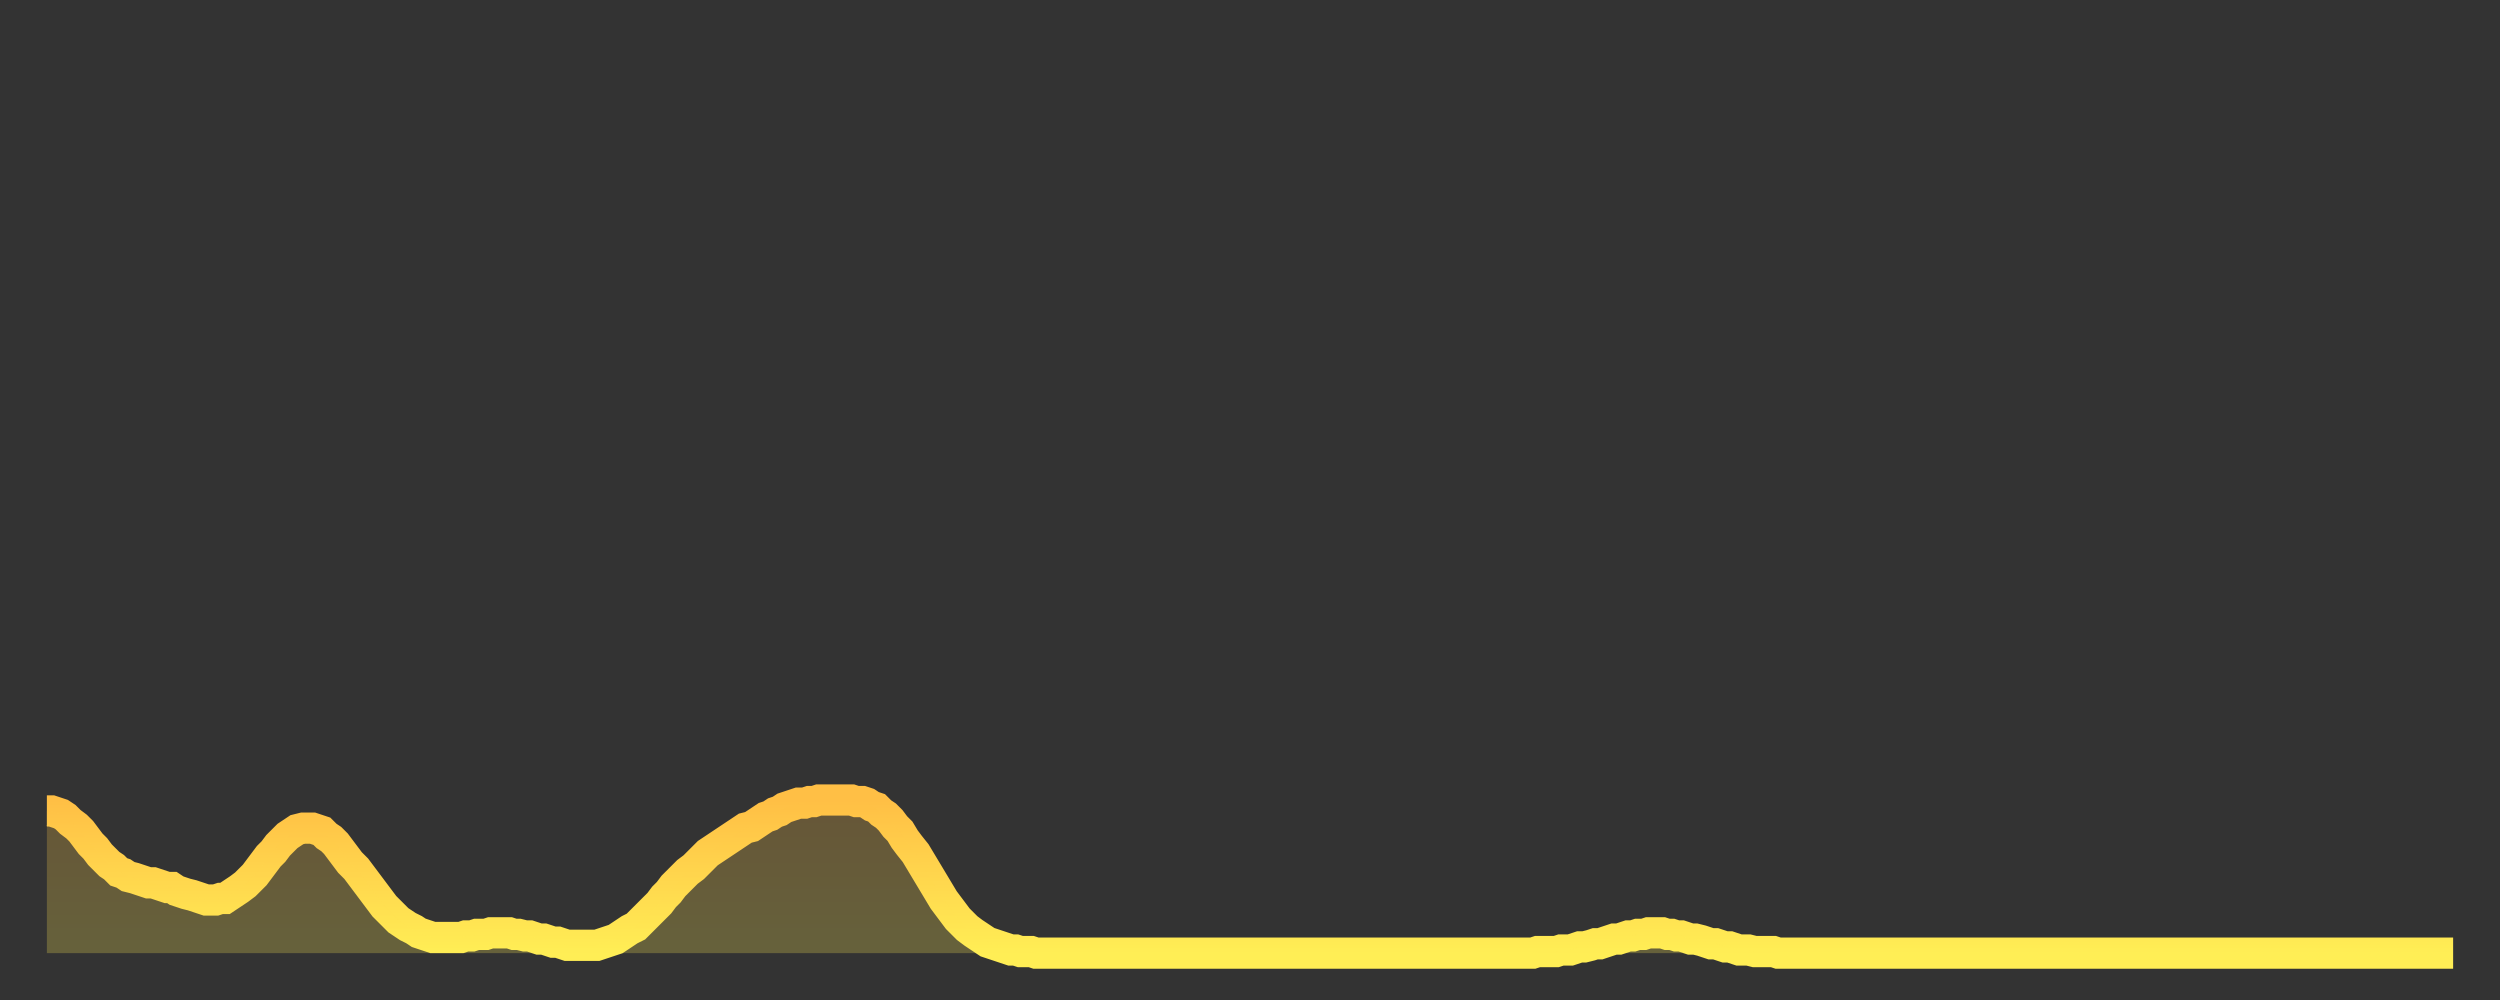
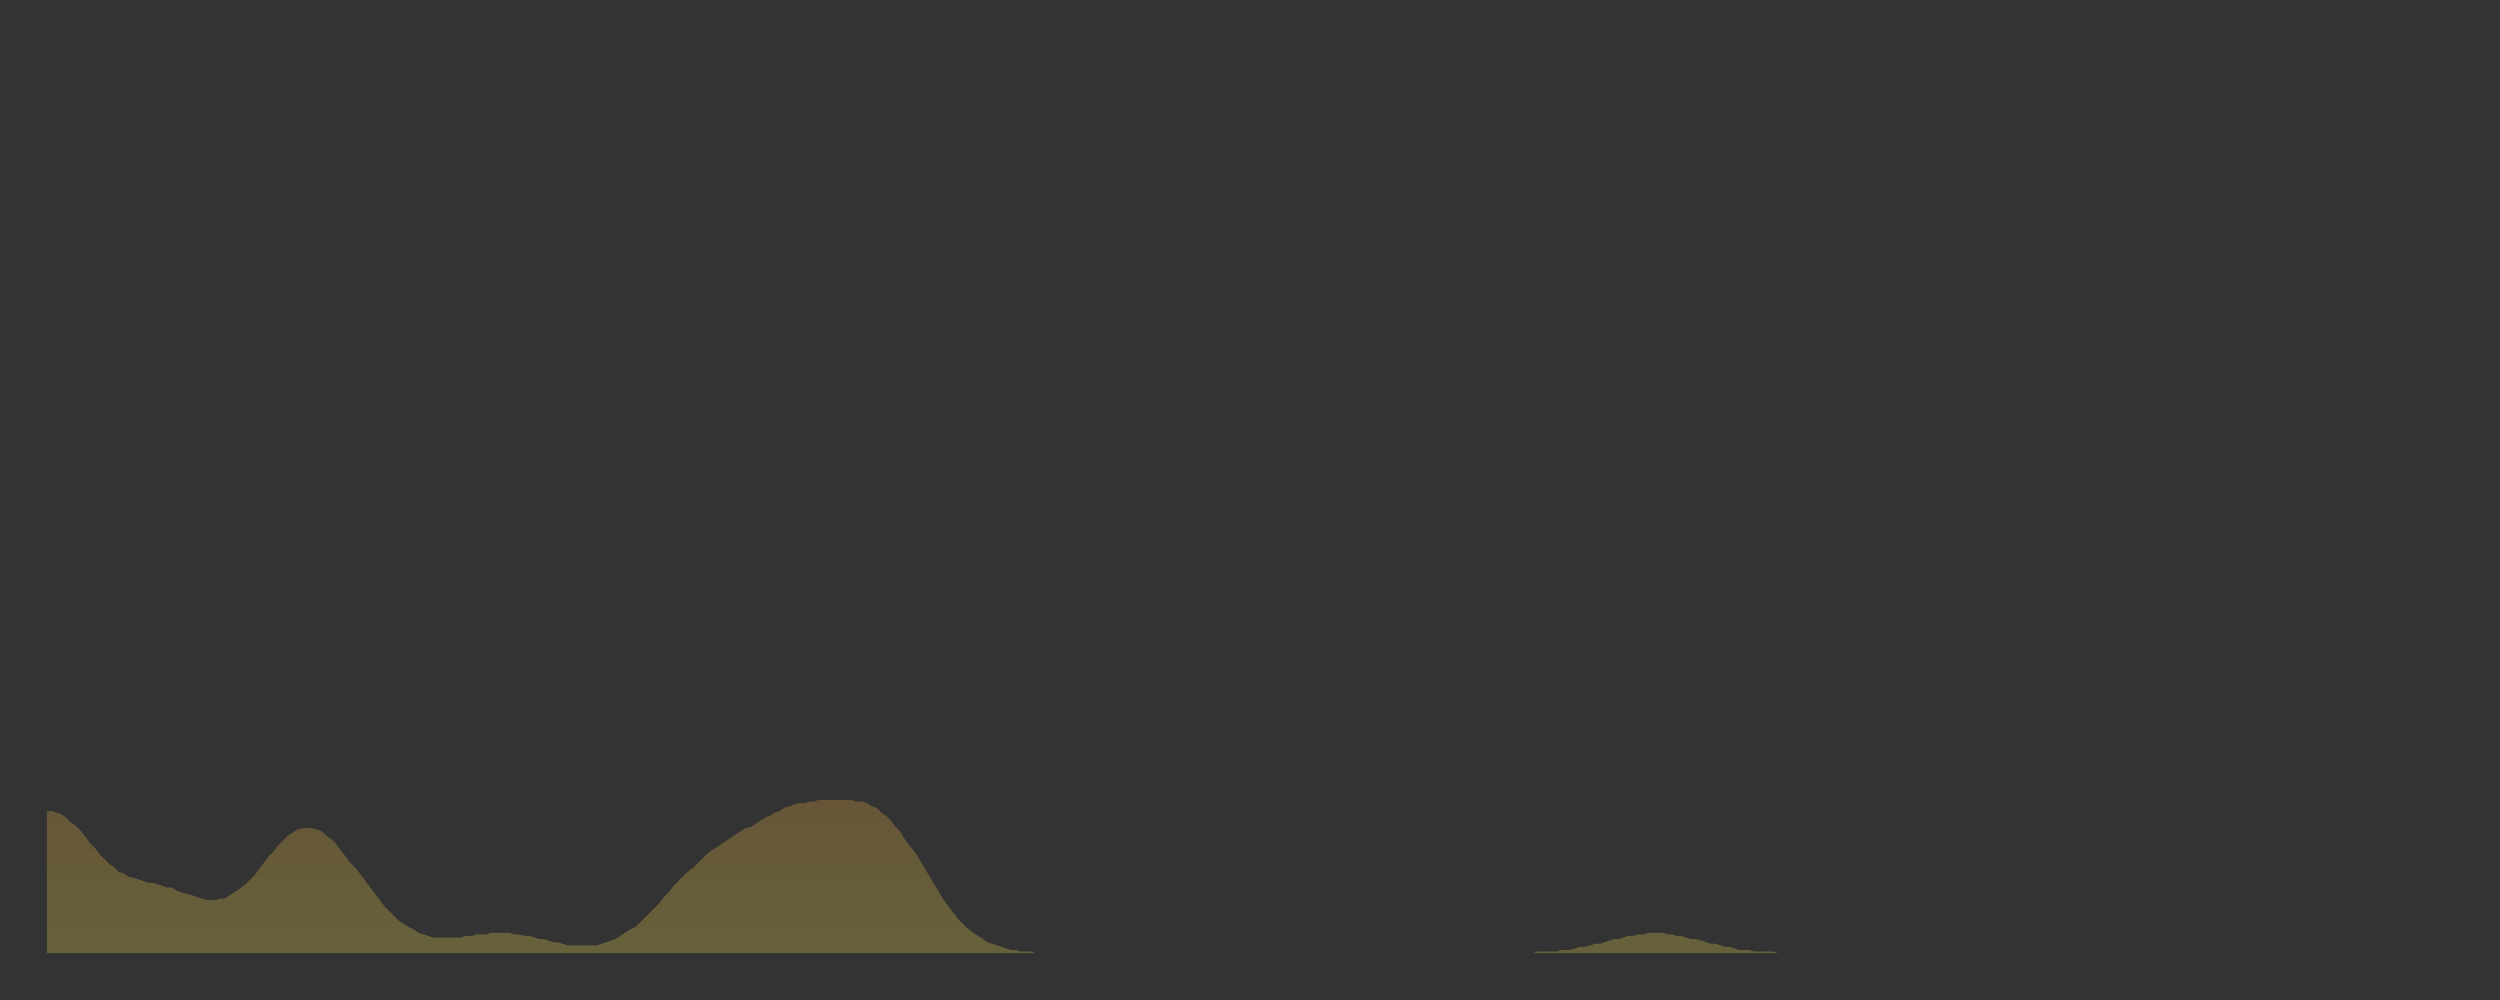
<svg xmlns="http://www.w3.org/2000/svg" baseProfile="full" height="64" version="1.1" width="160">
  <rect width="100%" height="100%" fill="#333333" stroke="none" />
  <defs>
    <linearGradient id="id586244" x1="0" x2="0" y1="0" y2="1">
      <stop offset="0%" stop-color="#ffbf45" />
      <stop offset="50%" stop-color="#ffd64d" />
      <stop offset="100%" stop-color="#ffee55" />
    </linearGradient>
  </defs>
  <g transform="translate(3,3)">
    <g>
-       <path d="M 0.0 48.9 0.3 48.9 0.6 49.0 0.9 49.1 1.2 49.3 1.5 49.6 1.9 49.9 2.2 50.2 2.5 50.6 2.8 51.0 3.1 51.3 3.4 51.7 3.7 52.0 4.0 52.3 4.3 52.5 4.6 52.8 4.9 52.9 5.2 53.1 5.6 53.2 5.9 53.3 6.2 53.4 6.5 53.5 6.8 53.5 7.1 53.6 7.4 53.7 7.7 53.8 8.0 53.8 8.3 54.0 8.6 54.1 8.9 54.2 9.3 54.3 9.6 54.4 9.9 54.5 10.2 54.6 10.5 54.6 10.8 54.6 11.1 54.5 11.4 54.5 11.7 54.3 12.0 54.1 12.3 53.9 12.7 53.6 13.0 53.3 13.3 53.0 13.6 52.6 13.9 52.2 14.2 51.8 14.5 51.5 14.8 51.1 15.1 50.8 15.4 50.5 15.7 50.3 16.0 50.1 16.4 50.0 16.7 50.0 17.0 50.0 17.3 50.1 17.6 50.2 17.9 50.5 18.2 50.7 18.5 51.0 18.8 51.4 19.1 51.8 19.4 52.2 19.8 52.6 20.1 53.0 20.4 53.4 20.7 53.8 21.0 54.2 21.3 54.6 21.6 55.0 21.9 55.3 22.2 55.6 22.5 55.9 22.8 56.1 23.1 56.3 23.5 56.5 23.8 56.7 24.1 56.8 24.4 56.9 24.7 57.0 25.0 57.0 25.3 57.0 25.6 57.0 25.9 57.0 26.2 57.0 26.5 57.0 26.8 56.9 27.2 56.9 27.5 56.8 27.8 56.8 28.1 56.8 28.4 56.7 28.7 56.7 29.0 56.7 29.3 56.7 29.6 56.7 29.9 56.8 30.2 56.8 30.6 56.9 30.9 56.9 31.2 57.0 31.5 57.1 31.8 57.1 32.1 57.2 32.4 57.3 32.7 57.3 33.0 57.4 33.3 57.5 33.6 57.5 33.9 57.5 34.3 57.5 34.6 57.5 34.9 57.5 35.2 57.5 35.5 57.4 35.8 57.3 36.1 57.2 36.4 57.1 36.7 56.9 37.0 56.7 37.3 56.5 37.7 56.3 38.0 56.0 38.3 55.7 38.6 55.4 38.9 55.1 39.2 54.8 39.5 54.4 39.8 54.1 40.1 53.7 40.4 53.4 40.7 53.1 41.0 52.8 41.4 52.5 41.7 52.2 42.0 51.9 42.3 51.6 42.6 51.4 42.9 51.2 43.2 51.0 43.5 50.8 43.8 50.6 44.1 50.4 44.4 50.2 44.7 50.0 45.1 49.9 45.4 49.7 45.7 49.5 46.0 49.3 46.3 49.2 46.6 49.0 46.9 48.9 47.2 48.7 47.5 48.6 47.8 48.5 48.1 48.4 48.5 48.4 48.8 48.3 49.1 48.3 49.4 48.2 49.7 48.2 50.0 48.2 50.3 48.2 50.6 48.2 50.9 48.2 51.2 48.2 51.5 48.2 51.8 48.3 52.2 48.3 52.5 48.4 52.8 48.6 53.1 48.7 53.4 49.0 53.7 49.2 54.0 49.5 54.3 49.9 54.6 50.2 54.9 50.7 55.2 51.1 55.6 51.6 55.9 52.1 56.2 52.6 56.5 53.1 56.8 53.6 57.1 54.1 57.4 54.6 57.7 55.0 58.0 55.4 58.3 55.8 58.6 56.1 58.9 56.4 59.3 56.7 59.6 56.9 59.9 57.1 60.2 57.3 60.5 57.4 60.8 57.5 61.1 57.6 61.4 57.7 61.7 57.8 62.0 57.8 62.3 57.9 62.6 57.9 63.0 57.9 63.3 58.0 63.6 58.0 63.9 58.0 64.2 58.0 64.5 58.0 64.8 58.0 65.1 58.0 65.4 58.0 65.7 58.0 66.0 58.0 66.4 58.0 66.7 58.0 67.0 58.0 67.3 58.0 67.6 58.0 67.9 58.0 68.2 58.0 68.5 58.0 68.8 58.0 69.1 58.0 69.4 58.0 69.7 58.0 70.1 58.0 70.4 58.0 70.7 58.0 71.0 58.0 71.3 58.0 71.6 58.0 71.9 58.0 72.2 58.0 72.5 58.0 72.8 58.0 73.1 58.0 73.5 58.0 73.8 58.0 74.1 58.0 74.4 58.0 74.7 58.0 75.0 58.0 75.3 58.0 75.6 58.0 75.9 58.0 76.2 58.0 76.5 58.0 76.8 58.0 77.2 58.0 77.5 58.0 77.8 58.0 78.1 58.0 78.4 58.0 78.7 58.0 79.0 58.0 79.3 58.0 79.6 58.0 79.9 58.0 80.2 58.0 80.5 58.0 80.9 58.0 81.2 58.0 81.5 58.0 81.8 58.0 82.1 58.0 82.4 58.0 82.7 58.0 83.0 58.0 83.3 58.0 83.6 58.0 83.9 58.0 84.3 58.0 84.6 58.0 84.9 58.0 85.2 58.0 85.5 58.0 85.8 58.0 86.1 58.0 86.4 58.0 86.7 58.0 87.0 58.0 87.3 58.0 87.6 58.0 88.0 58.0 88.3 58.0 88.6 58.0 88.9 58.0 89.2 58.0 89.5 58.0 89.8 58.0 90.1 58.0 90.4 58.0 90.7 58.0 91.0 58.0 91.4 58.0 91.7 58.0 92.0 58.0 92.3 58.0 92.6 58.0 92.9 58.0 93.2 58.0 93.5 58.0 93.8 58.0 94.1 58.0 94.4 58.0 94.7 58.0 95.1 58.0 95.4 57.9 95.7 57.9 96.0 57.9 96.3 57.9 96.6 57.9 96.9 57.8 97.2 57.8 97.5 57.8 97.8 57.7 98.1 57.6 98.4 57.6 98.8 57.5 99.1 57.4 99.4 57.4 99.7 57.3 100.0 57.2 100.3 57.1 100.6 57.1 100.9 57.0 101.2 56.9 101.5 56.9 101.8 56.8 102.2 56.8 102.5 56.7 102.8 56.7 103.1 56.7 103.4 56.7 103.7 56.8 104.0 56.8 104.3 56.9 104.6 56.9 104.9 57.0 105.2 57.1 105.5 57.1 105.9 57.2 106.2 57.3 106.5 57.4 106.8 57.4 107.1 57.5 107.4 57.6 107.7 57.6 108.0 57.7 108.3 57.8 108.6 57.8 108.9 57.8 109.3 57.9 109.6 57.9 109.9 57.9 110.2 57.9 110.5 57.9 110.8 58.0 111.1 58.0 111.4 58.0 111.7 58.0 112.0 58.0 112.3 58.0 112.6 58.0 113.0 58.0 113.3 58.0 113.6 58.0 113.9 58.0 114.2 58.0 114.5 58.0 114.8 58.0 115.1 58.0 115.4 58.0 115.7 58.0 116.0 58.0 116.3 58.0 116.7 58.0 117.0 58.0 117.3 58.0 117.6 58.0 117.9 58.0 118.2 58.0 118.5 58.0 118.8 58.0 119.1 58.0 119.4 58.0 119.7 58.0 120.1 58.0 120.4 58.0 120.7 58.0 121.0 58.0 121.3 58.0 121.6 58.0 121.9 58.0 122.2 58.0 122.5 58.0 122.8 58.0 123.1 58.0 123.4 58.0 123.8 58.0 124.1 58.0 124.4 58.0 124.7 58.0 125.0 58.0 125.3 58.0 125.6 58.0 125.9 58.0 126.2 58.0 126.5 58.0 126.8 58.0 127.2 58.0 127.5 58.0 127.8 58.0 128.1 58.0 128.4 58.0 128.7 58.0 129.0 58.0 129.3 58.0 129.6 58.0 129.9 58.0 130.2 58.0 130.5 58.0 130.9 58.0 131.2 58.0 131.5 58.0 131.8 58.0 132.1 58.0 132.4 58.0 132.7 58.0 133.0 58.0 133.3 58.0 133.6 58.0 133.9 58.0 134.2 58.0 134.6 58.0 134.9 58.0 135.2 58.0 135.5 58.0 135.8 58.0 136.1 58.0 136.4 58.0 136.7 58.0 137.0 58.0 137.3 58.0 137.6 58.0 138.0 58.0 138.3 58.0 138.6 58.0 138.9 58.0 139.2 58.0 139.5 58.0 139.8 58.0 140.1 58.0 140.4 58.0 140.7 58.0 141.0 58.0 141.3 58.0 141.7 58.0 142.0 58.0 142.3 58.0 142.6 58.0 142.9 58.0 143.2 58.0 143.5 58.0 143.8 58.0 144.1 58.0 144.4 58.0 144.7 58.0 145.1 58.0 145.4 58.0 145.7 58.0 146.0 58.0 146.3 58.0 146.6 58.0 146.9 58.0 147.2 58.0 147.5 58.0 147.8 58.0 148.1 58.0 148.4 58.0 148.8 58.0 149.1 58.0 149.4 58.0 149.7 58.0 150.0 58.0 150.3 58.0 150.6 58.0 150.9 58.0 151.2 58.0 151.5 58.0 151.8 58.0 152.1 58.0 152.5 58.0 152.8 58.0 153.1 58.0 153.4 58.0 153.7 58.0 154.0 58.0" fill="none" id="graph-curve" opacity="1" stroke="url(#id586244)" stroke-width="2" />
      <path d="M 0 58 L 0.0 48.9 0.3 48.9 0.6 49.0 0.9 49.1 1.2 49.3 1.5 49.6 1.9 49.9 2.2 50.2 2.5 50.6 2.8 51.0 3.1 51.3 3.4 51.7 3.7 52.0 4.0 52.3 4.3 52.5 4.6 52.8 4.9 52.9 5.2 53.1 5.6 53.2 5.9 53.3 6.2 53.4 6.5 53.5 6.8 53.5 7.1 53.6 7.4 53.7 7.7 53.8 8.0 53.8 8.3 54.0 8.6 54.1 8.9 54.2 9.3 54.3 9.6 54.4 9.9 54.5 10.2 54.6 10.5 54.6 10.8 54.6 11.1 54.5 11.4 54.5 11.7 54.3 12.0 54.1 12.3 53.9 12.7 53.6 13.0 53.3 13.3 53.0 13.6 52.6 13.9 52.2 14.2 51.8 14.5 51.5 14.8 51.1 15.1 50.8 15.4 50.5 15.7 50.3 16.0 50.1 16.4 50.0 16.7 50.0 17.0 50.0 17.3 50.1 17.6 50.2 17.9 50.5 18.2 50.7 18.5 51.0 18.8 51.4 19.1 51.8 19.4 52.2 19.8 52.6 20.1 53.0 20.4 53.4 20.7 53.8 21.0 54.2 21.3 54.6 21.6 55.0 21.9 55.3 22.2 55.6 22.5 55.9 22.8 56.1 23.1 56.3 23.5 56.5 23.8 56.7 24.1 56.8 24.4 56.9 24.7 57.0 25.0 57.0 25.3 57.0 25.6 57.0 25.9 57.0 26.2 57.0 26.5 57.0 26.8 56.9 27.2 56.9 27.5 56.8 27.8 56.8 28.1 56.8 28.4 56.7 28.7 56.7 29.0 56.7 29.3 56.7 29.6 56.7 29.9 56.8 30.2 56.8 30.6 56.9 30.9 56.9 31.2 57.0 31.5 57.1 31.8 57.1 32.1 57.2 32.4 57.3 32.7 57.3 33.0 57.4 33.3 57.5 33.6 57.5 33.9 57.5 34.3 57.5 34.6 57.5 34.9 57.5 35.2 57.5 35.5 57.4 35.8 57.3 36.1 57.2 36.4 57.1 36.7 56.9 37.0 56.7 37.3 56.5 37.7 56.3 38.0 56.0 38.3 55.7 38.6 55.4 38.9 55.1 39.2 54.8 39.5 54.4 39.8 54.1 40.1 53.7 40.4 53.4 40.7 53.1 41.0 52.8 41.4 52.5 41.7 52.2 42.0 51.9 42.3 51.6 42.6 51.4 42.9 51.2 43.2 51.0 43.5 50.8 43.8 50.6 44.1 50.4 44.4 50.2 44.7 50.0 45.1 49.9 45.4 49.7 45.7 49.5 46.0 49.3 46.3 49.2 46.6 49.0 46.9 48.9 47.2 48.7 47.5 48.6 47.8 48.5 48.1 48.4 48.5 48.4 48.8 48.3 49.1 48.3 49.4 48.2 49.7 48.2 50.0 48.2 50.3 48.2 50.6 48.2 50.9 48.2 51.2 48.2 51.5 48.2 51.8 48.3 52.2 48.3 52.5 48.4 52.8 48.6 53.1 48.7 53.4 49.0 53.7 49.2 54.0 49.5 54.3 49.9 54.6 50.2 54.9 50.7 55.2 51.1 55.6 51.6 55.9 52.1 56.2 52.6 56.5 53.1 56.8 53.6 57.1 54.1 57.4 54.6 57.7 55.0 58.0 55.4 58.3 55.8 58.6 56.1 58.9 56.4 59.3 56.7 59.6 56.9 59.9 57.1 60.2 57.3 60.5 57.4 60.8 57.5 61.1 57.6 61.4 57.7 61.7 57.8 62.0 57.8 62.3 57.9 62.6 57.9 63.0 57.9 63.3 58.0 63.6 58.0 63.9 58.0 64.2 58.0 64.5 58.0 64.8 58.0 65.1 58.0 65.4 58.0 65.7 58.0 66.0 58.0 66.4 58.0 66.7 58.0 67.0 58.0 67.3 58.0 67.6 58.0 67.9 58.0 68.2 58.0 68.5 58.0 68.8 58.0 69.1 58.0 69.4 58.0 69.7 58.0 70.1 58.0 70.4 58.0 70.7 58.0 71.0 58.0 71.3 58.0 71.6 58.0 71.9 58.0 72.2 58.0 72.5 58.0 72.8 58.0 73.1 58.0 73.5 58.0 73.8 58.0 74.1 58.0 74.4 58.0 74.7 58.0 75.0 58.0 75.3 58.0 75.6 58.0 75.9 58.0 76.2 58.0 76.5 58.0 76.8 58.0 77.2 58.0 77.5 58.0 77.8 58.0 78.1 58.0 78.4 58.0 78.7 58.0 79.0 58.0 79.3 58.0 79.6 58.0 79.9 58.0 80.2 58.0 80.5 58.0 80.9 58.0 81.2 58.0 81.5 58.0 81.8 58.0 82.1 58.0 82.4 58.0 82.7 58.0 83.0 58.0 83.3 58.0 83.6 58.0 83.9 58.0 84.3 58.0 84.6 58.0 84.9 58.0 85.2 58.0 85.5 58.0 85.8 58.0 86.1 58.0 86.4 58.0 86.7 58.0 87.0 58.0 87.3 58.0 87.6 58.0 88.0 58.0 88.3 58.0 88.6 58.0 88.9 58.0 89.2 58.0 89.5 58.0 89.8 58.0 90.1 58.0 90.4 58.0 90.7 58.0 91.0 58.0 91.4 58.0 91.7 58.0 92.0 58.0 92.3 58.0 92.6 58.0 92.9 58.0 93.2 58.0 93.5 58.0 93.8 58.0 94.1 58.0 94.4 58.0 94.7 58.0 95.1 58.0 95.4 57.9 95.7 57.9 96.0 57.9 96.3 57.9 96.6 57.9 96.9 57.8 97.2 57.8 97.5 57.8 97.8 57.7 98.1 57.6 98.4 57.6 98.8 57.5 99.1 57.4 99.4 57.4 99.7 57.3 100.0 57.2 100.3 57.1 100.6 57.1 100.9 57.0 101.2 56.9 101.5 56.9 101.8 56.8 102.2 56.8 102.5 56.7 102.8 56.7 103.1 56.7 103.4 56.7 103.7 56.8 104.0 56.8 104.3 56.9 104.6 56.9 104.9 57.0 105.2 57.1 105.5 57.1 105.9 57.2 106.2 57.3 106.5 57.4 106.8 57.4 107.1 57.5 107.4 57.6 107.7 57.6 108.0 57.7 108.3 57.8 108.6 57.8 108.9 57.8 109.3 57.9 109.6 57.9 109.9 57.9 110.2 57.9 110.5 57.9 110.8 58.0 111.1 58.0 111.4 58.0 111.7 58.0 112.0 58.0 112.3 58.0 112.6 58.0 113.0 58.0 113.3 58.0 113.6 58.0 113.9 58.0 114.2 58.0 114.5 58.0 114.8 58.0 115.1 58.0 115.4 58.0 115.7 58.0 116.0 58.0 116.3 58.0 116.7 58.0 117.0 58.0 117.3 58.0 117.6 58.0 117.9 58.0 118.2 58.0 118.5 58.0 118.8 58.0 119.1 58.0 119.4 58.0 119.7 58.0 120.1 58.0 120.4 58.0 120.7 58.0 121.0 58.0 121.3 58.0 121.6 58.0 121.9 58.0 122.2 58.0 122.5 58.0 122.8 58.0 123.1 58.0 123.4 58.0 123.8 58.0 124.1 58.0 124.4 58.0 124.7 58.0 125.0 58.0 125.3 58.0 125.6 58.0 125.9 58.0 126.2 58.0 126.5 58.0 126.8 58.0 127.2 58.0 127.5 58.0 127.8 58.0 128.1 58.0 128.4 58.0 128.7 58.0 129.0 58.0 129.3 58.0 129.6 58.0 129.9 58.0 130.2 58.0 130.5 58.0 130.9 58.0 131.2 58.0 131.5 58.0 131.8 58.0 132.1 58.0 132.4 58.0 132.7 58.0 133.0 58.0 133.3 58.0 133.6 58.0 133.9 58.0 134.2 58.0 134.6 58.0 134.9 58.0 135.2 58.0 135.5 58.0 135.8 58.0 136.1 58.0 136.4 58.0 136.7 58.0 137.0 58.0 137.3 58.0 137.6 58.0 138.0 58.0 138.3 58.0 138.6 58.0 138.9 58.0 139.2 58.0 139.5 58.0 139.8 58.0 140.1 58.0 140.4 58.0 140.7 58.0 141.0 58.0 141.3 58.0 141.7 58.0 142.0 58.0 142.3 58.0 142.6 58.0 142.9 58.0 143.2 58.0 143.5 58.0 143.8 58.0 144.1 58.0 144.4 58.0 144.7 58.0 145.1 58.0 145.4 58.0 145.7 58.0 146.0 58.0 146.3 58.0 146.6 58.0 146.9 58.0 147.2 58.0 147.5 58.0 147.8 58.0 148.1 58.0 148.4 58.0 148.8 58.0 149.1 58.0 149.4 58.0 149.7 58.0 150.0 58.0 150.3 58.0 150.6 58.0 150.9 58.0 151.2 58.0 151.5 58.0 151.8 58.0 152.1 58.0 152.5 58.0 152.8 58.0 153.1 58.0 153.4 58.0 153.7 58.0 154.0 58.0 154 58" fill="url(#id586244)" fill-opacity=".25" id="graph-shadow" />
    </g>
  </g>
</svg>